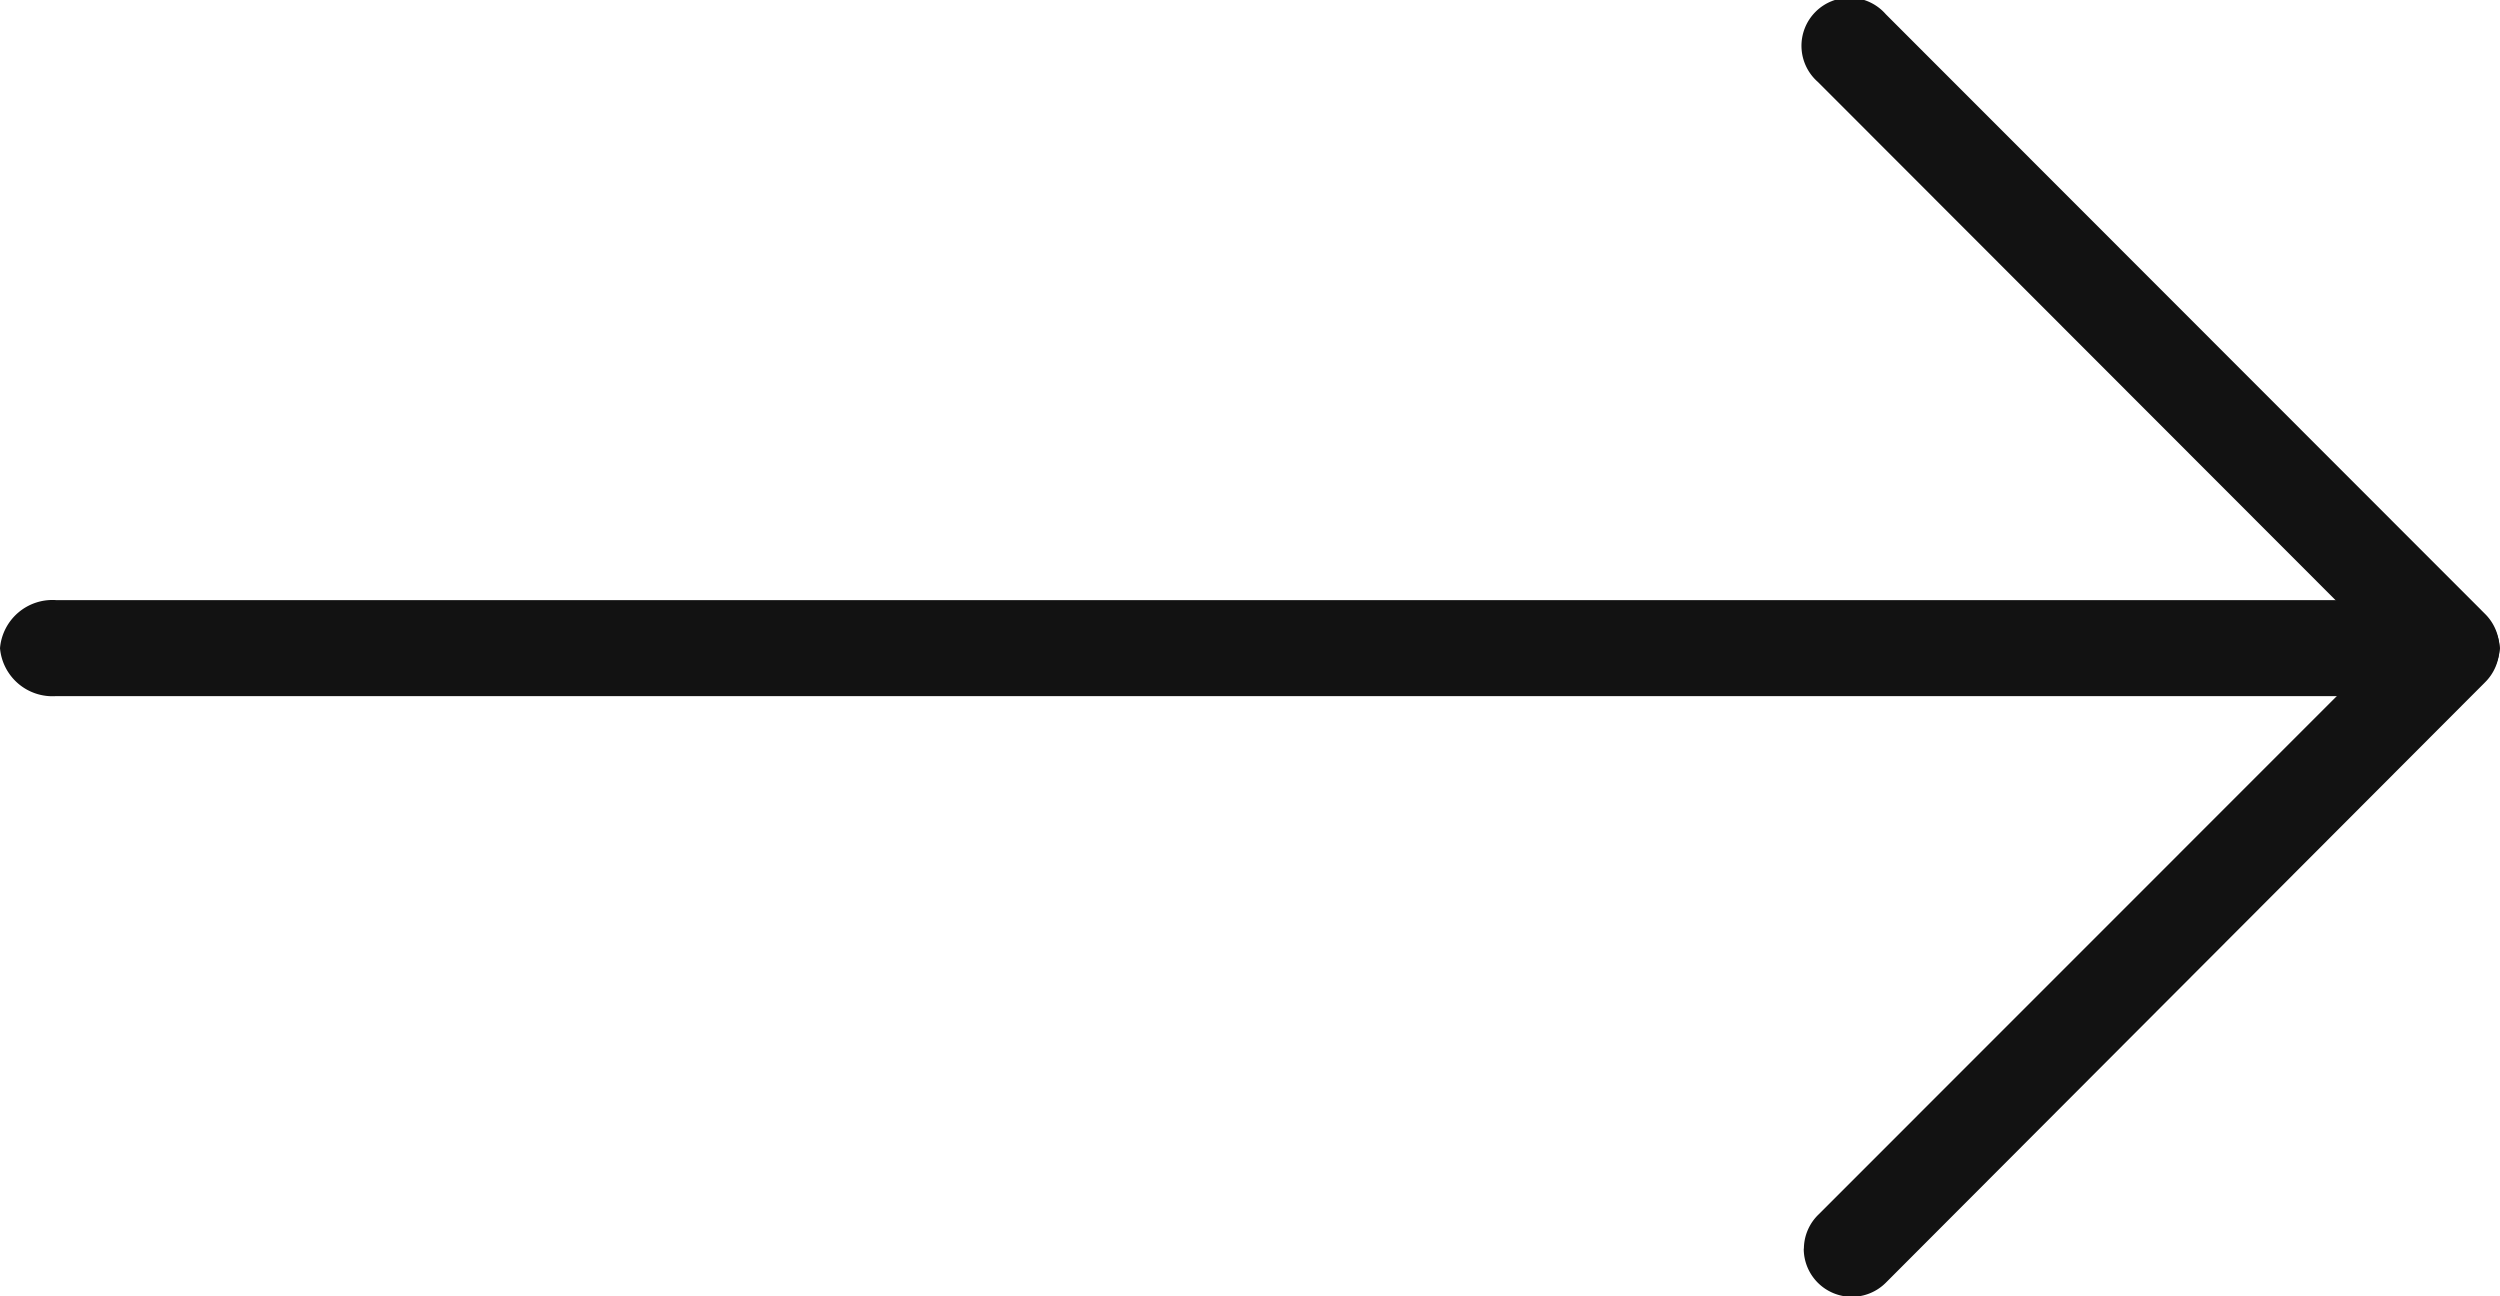
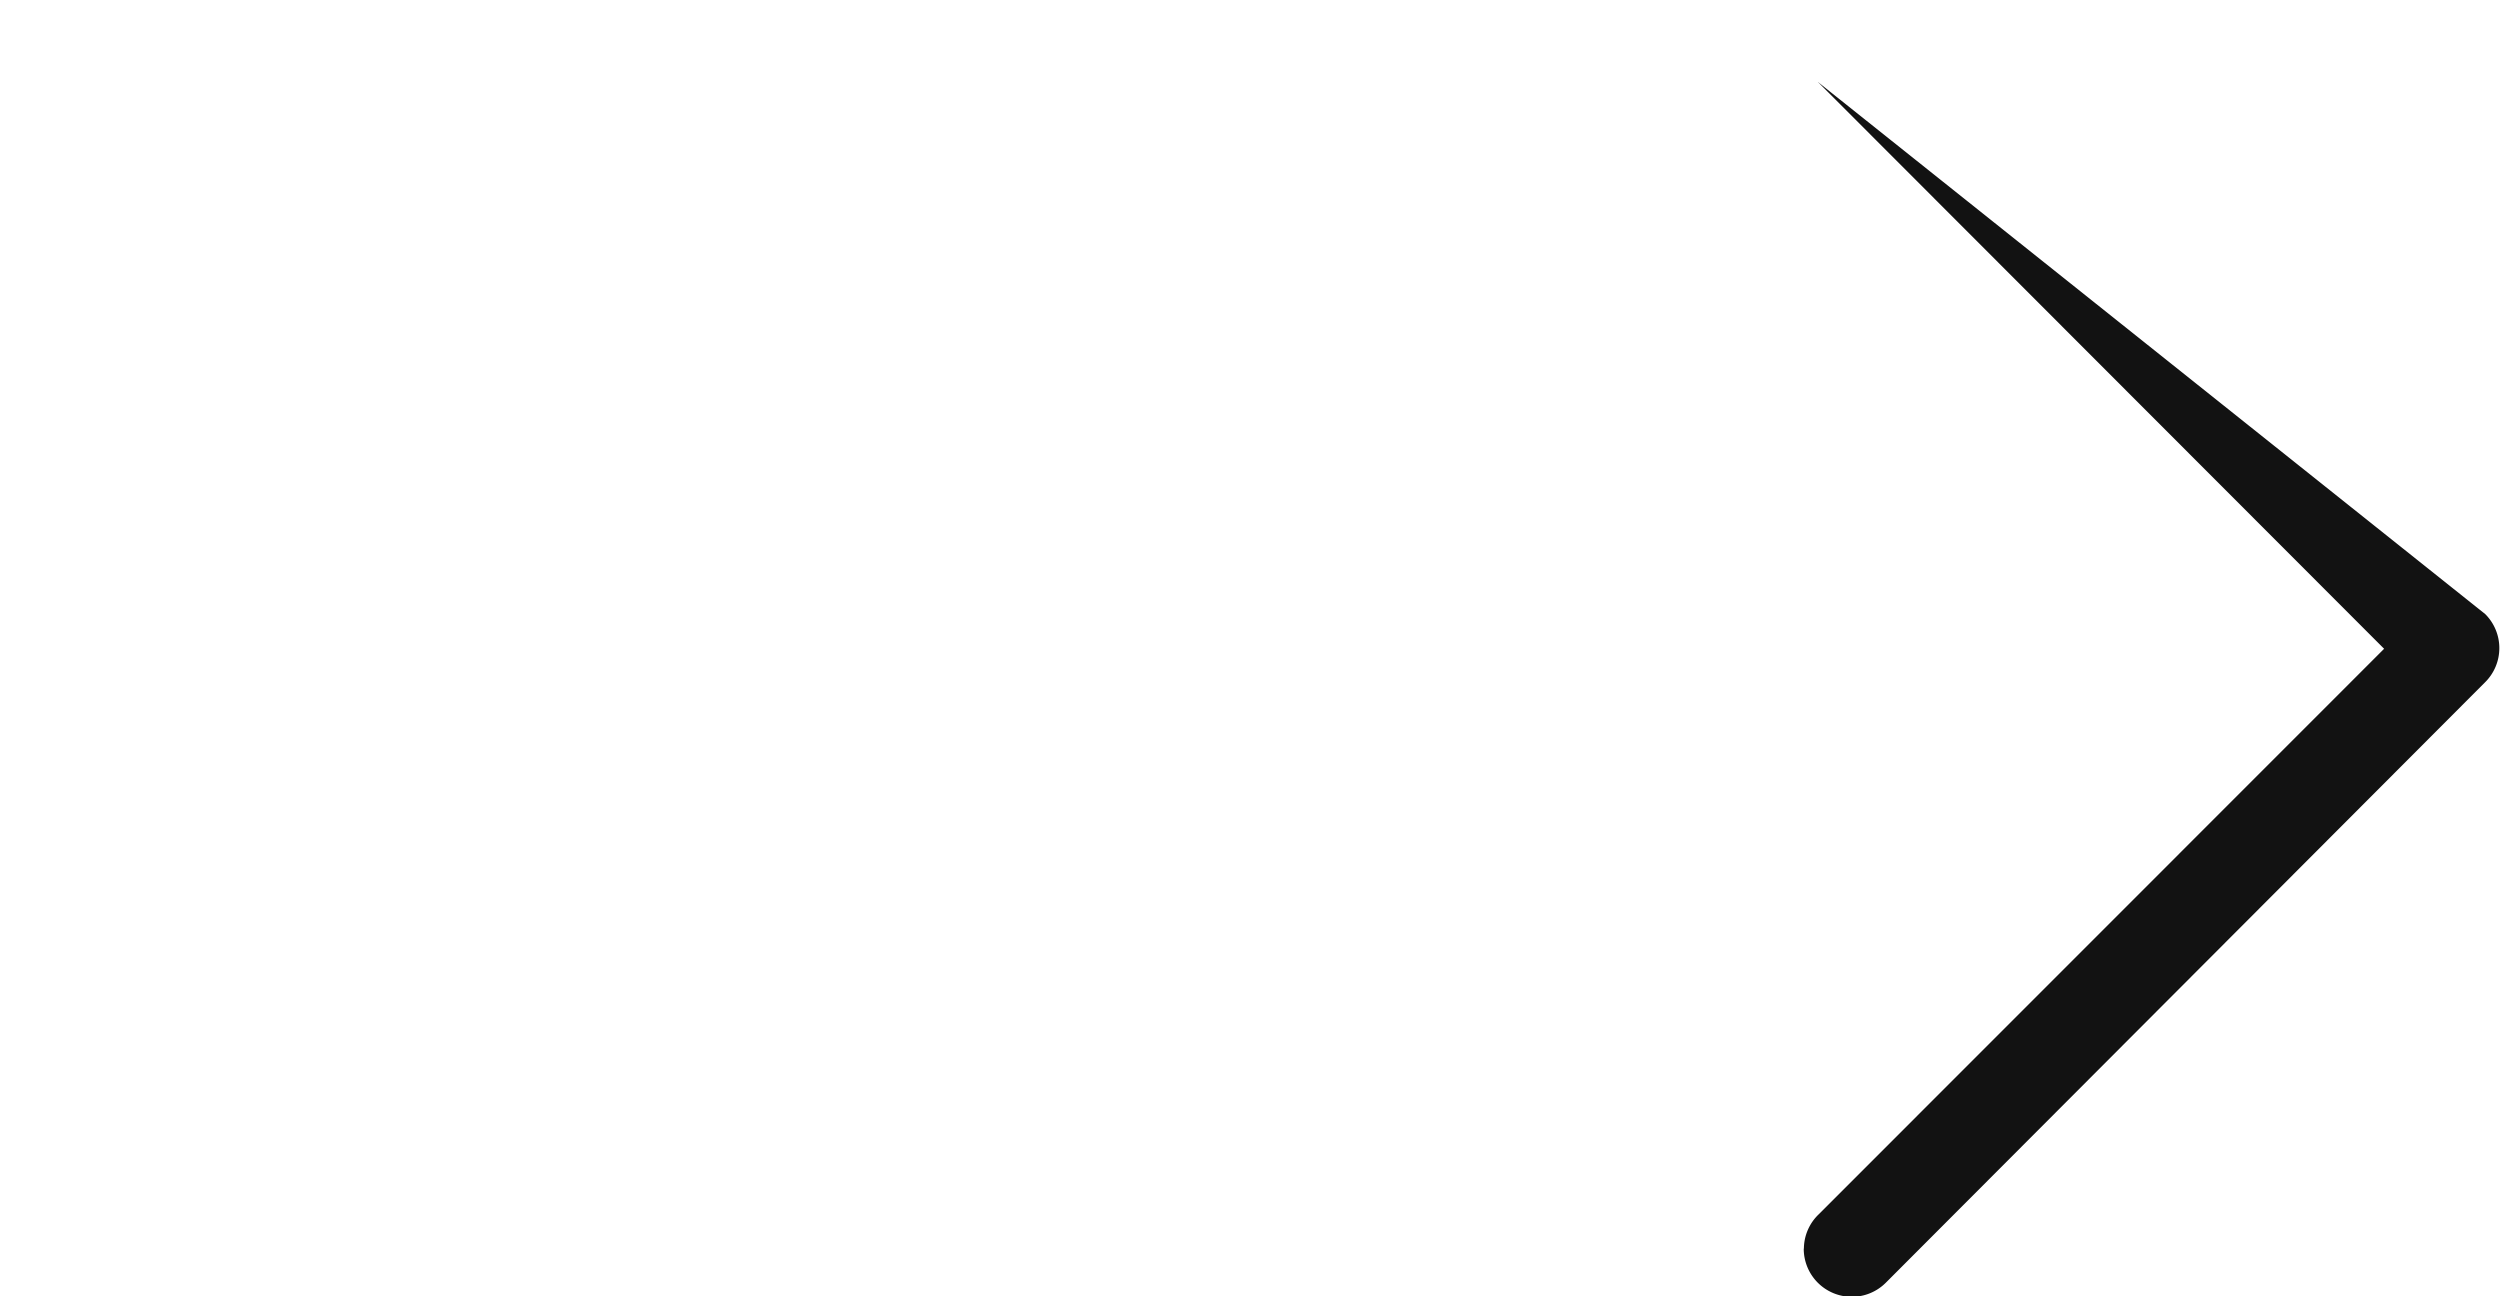
<svg xmlns="http://www.w3.org/2000/svg" width="16.955" height="8.792" viewBox="0 0 16.955 8.792">
  <g transform="translate(0)">
-     <path d="M.326,16.955A.357.357,0,0,1,0,16.574V.381A.357.357,0,0,1,.326,0,.357.357,0,0,1,.651.381V16.574A.357.357,0,0,1,.326,16.955Z" transform="translate(16.955 4.07) rotate(90)" fill="#121212" />
-     <path d="M8.466,4.721a.325.325,0,0,1-.23-.1L4.4.786.556,4.626a.326.326,0,1,1-.46-.46L4.165.1a.326.326,0,0,1,.461,0L8.7,4.166a.326.326,0,0,1-.23.556Z" transform="translate(16.955) rotate(90)" fill="#121212" />
+     <path d="M8.466,4.721a.325.325,0,0,1-.23-.1L4.4.786.556,4.626L4.165.1a.326.326,0,0,1,.461,0L8.7,4.166a.326.326,0,0,1-.23.556Z" transform="translate(16.955) rotate(90)" fill="#121212" />
  </g>
</svg>